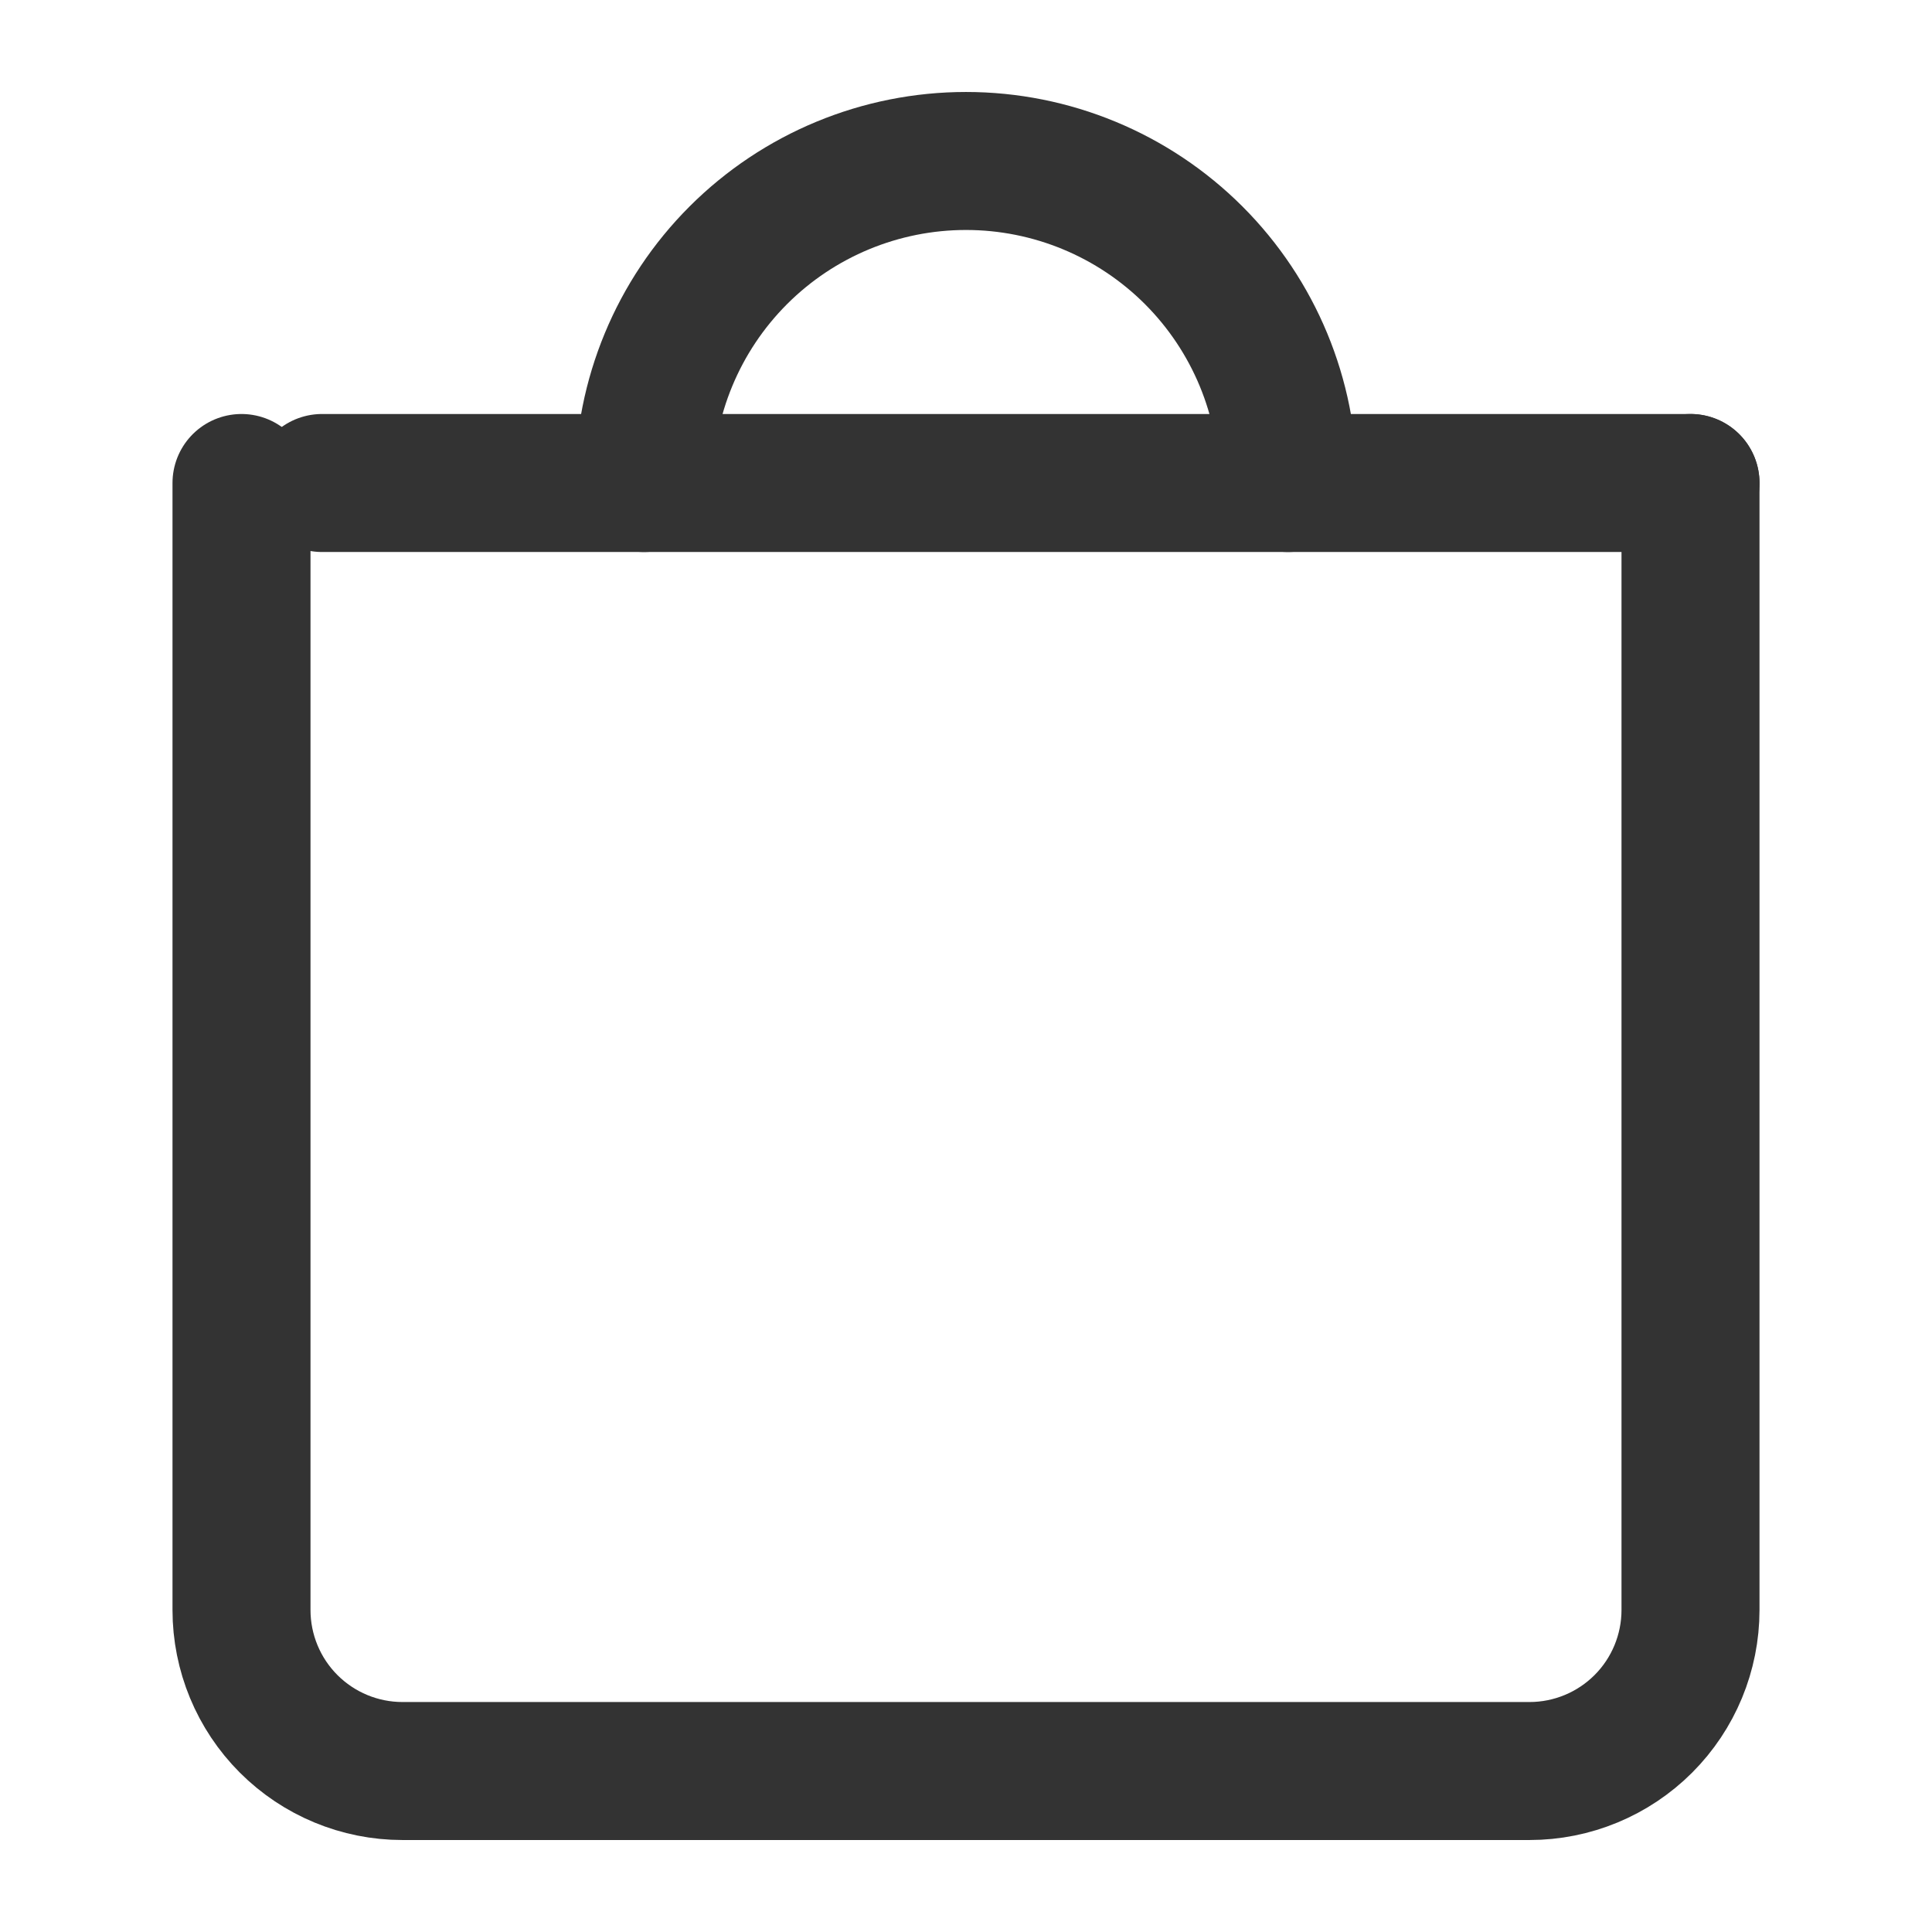
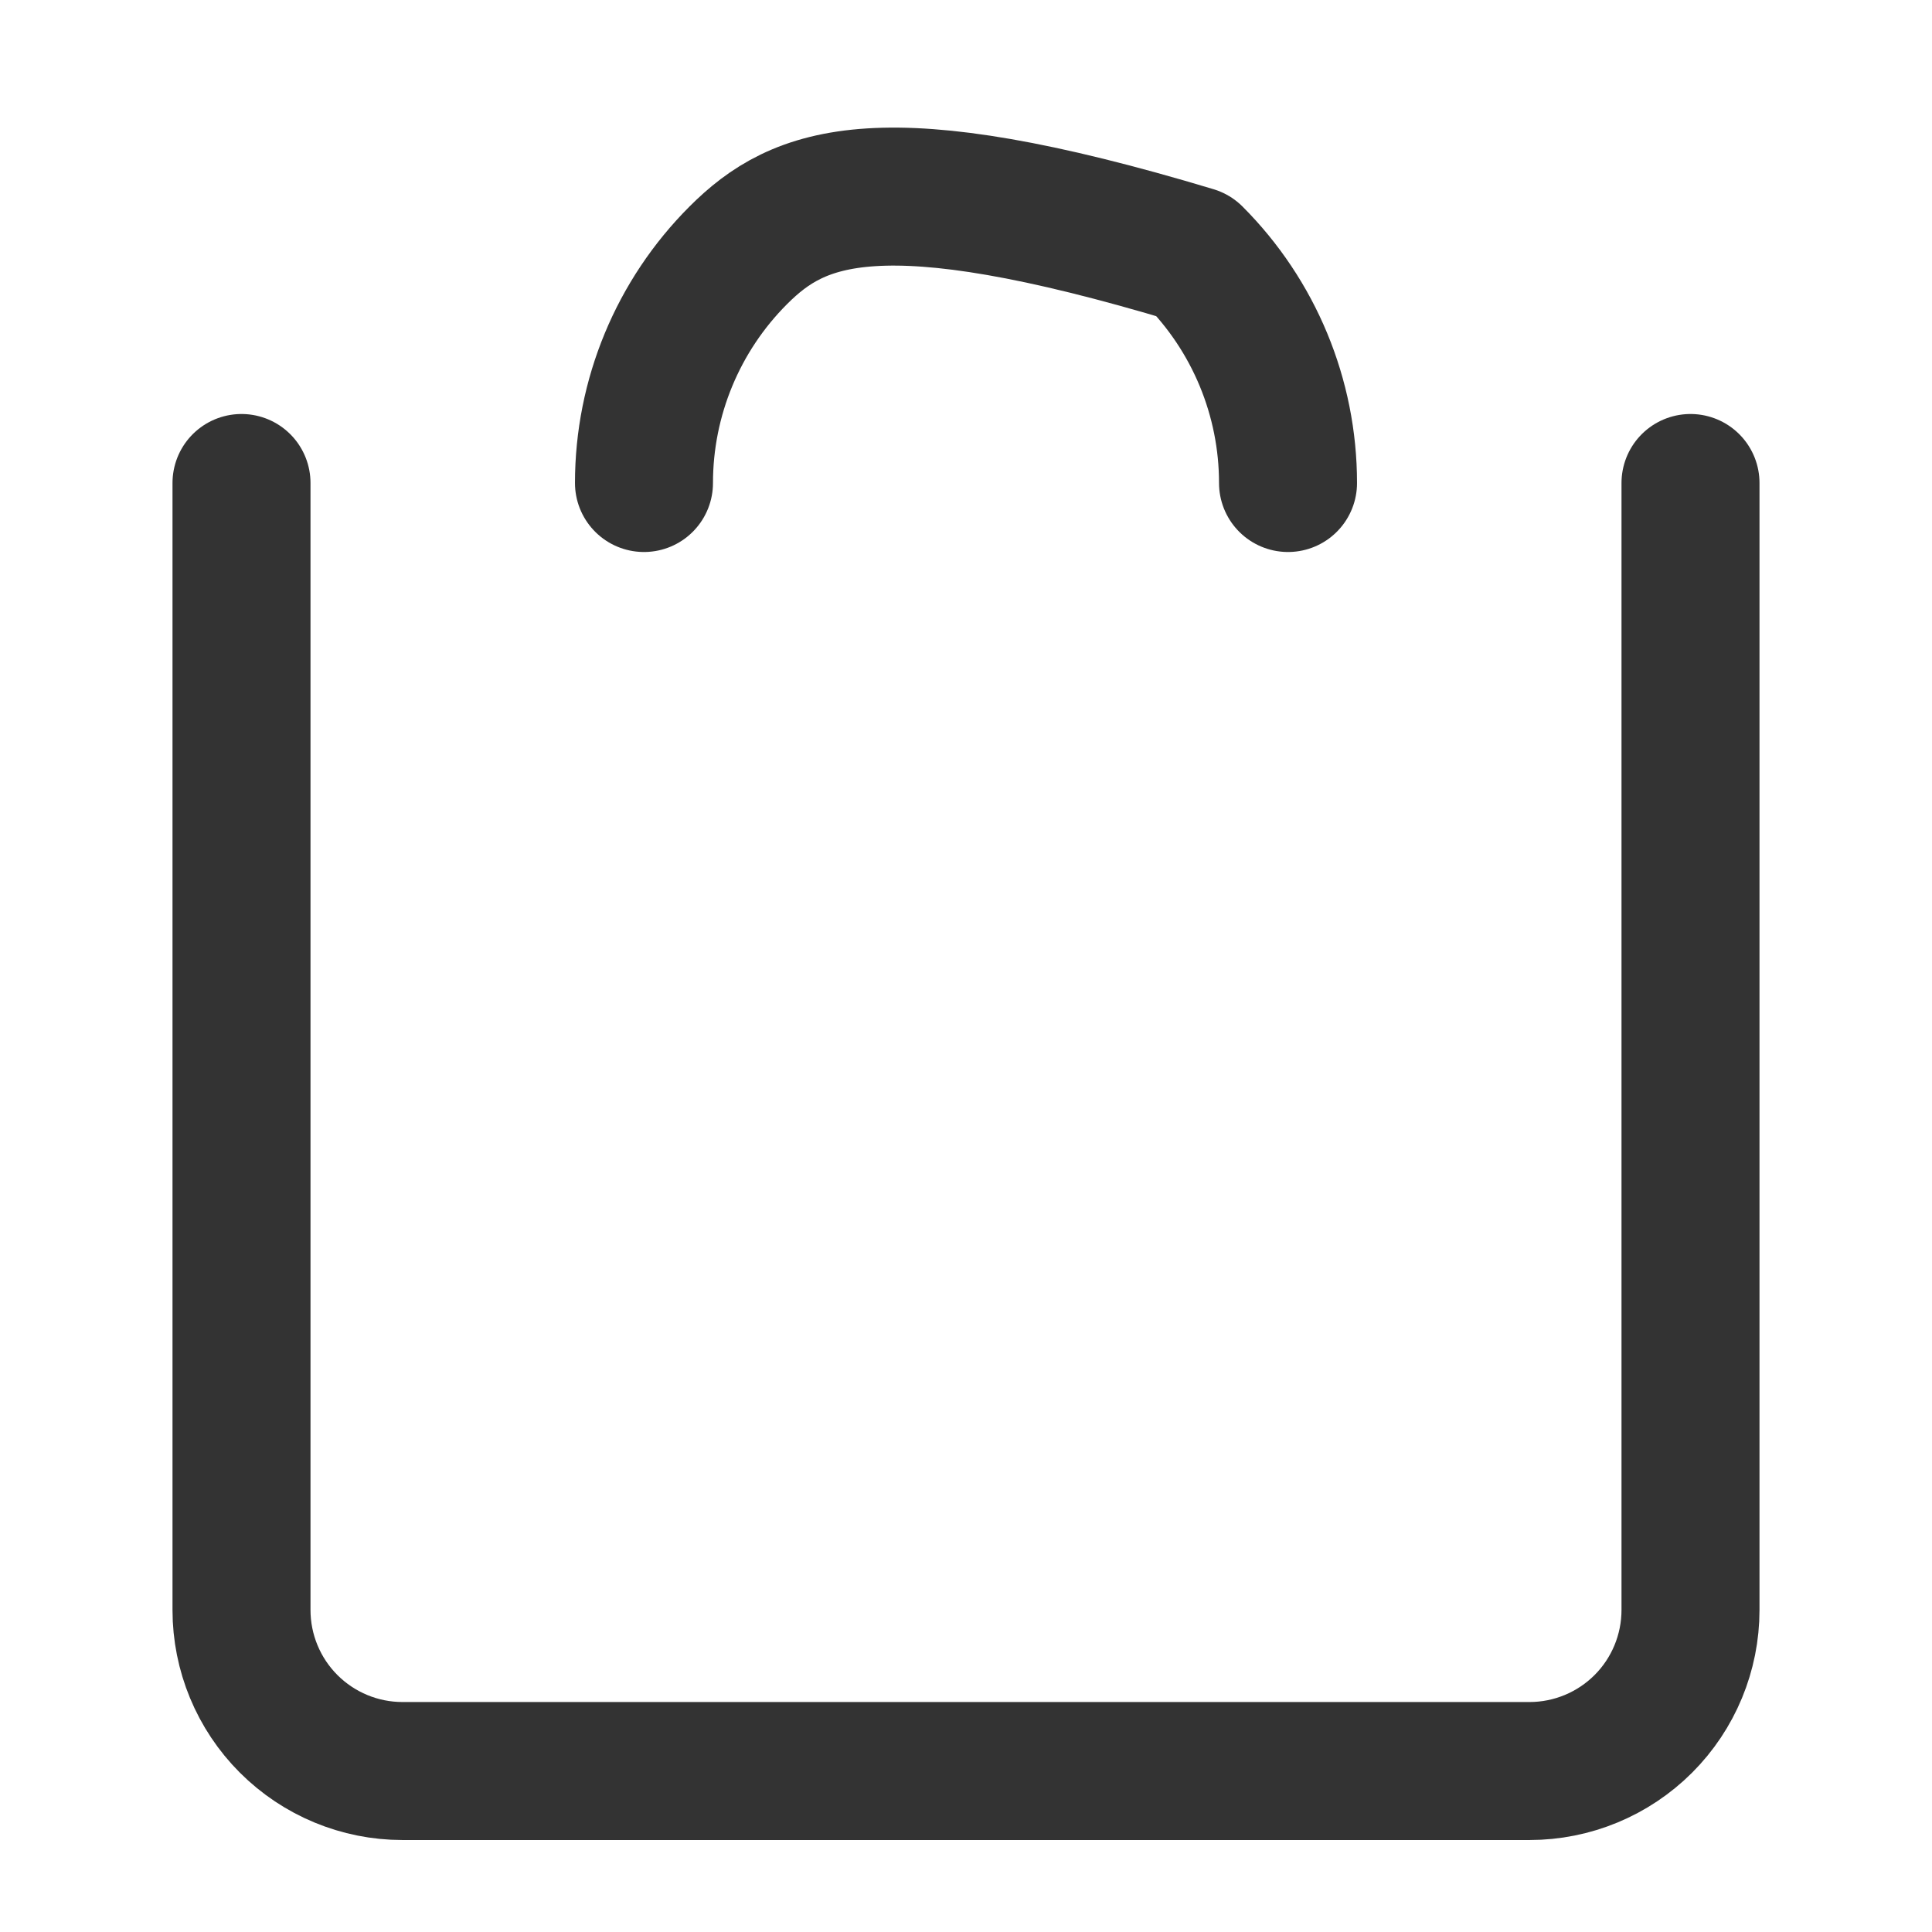
<svg xmlns="http://www.w3.org/2000/svg" width="28" height="28" viewBox="0 0 28 28" fill="none">
  <g filter="url(#filter0_b_1629_1074)">
    <path d="M3.5 7V23.333C3.5 23.952 3.746 24.546 4.183 24.983C4.621 25.421 5.214 25.667 5.833 25.667H22.167C22.785 25.667 23.379 25.421 23.817 24.983C24.254 24.546 24.5 23.952 24.5 23.333V7" stroke="#333333" stroke-width="2" stroke-linecap="round" stroke-linejoin="round" />
-     <path d="M4.667 7H24.5" stroke="#333333" stroke-width="2" stroke-linecap="round" stroke-linejoin="round" />
-     <path d="M18.667 7C18.667 5.762 18.175 4.575 17.3 3.7C16.425 2.825 15.238 2.333 14 2.333C12.762 2.333 11.575 2.825 10.7 3.7C9.825 4.575 9.333 5.762 9.333 7" stroke="#333333" stroke-width="2" stroke-linecap="round" stroke-linejoin="round" />
+     <path d="M18.667 7C18.667 5.762 18.175 4.575 17.3 3.7C12.762 2.333 11.575 2.825 10.7 3.7C9.825 4.575 9.333 5.762 9.333 7" stroke="#333333" stroke-width="2" stroke-linecap="round" stroke-linejoin="round" />
  </g>
  <defs>
    <filter id="filter0_b_1629_1074" x="-1" y="-1" width="30" height="30" filterUnits="userSpaceOnUse" color-interpolation-filters="sRGB">
      <feFlood flood-opacity="0" result="BackgroundImageFix" />
      <feGaussianBlur in="BackgroundImageFix" stdDeviation="0.5" />
      <feComposite in2="SourceAlpha" operator="in" result="effect1_backgroundBlur_1629_1074" />
      <feBlend mode="normal" in="SourceGraphic" in2="effect1_backgroundBlur_1629_1074" result="shape" />
    </filter>
  </defs>
</svg>